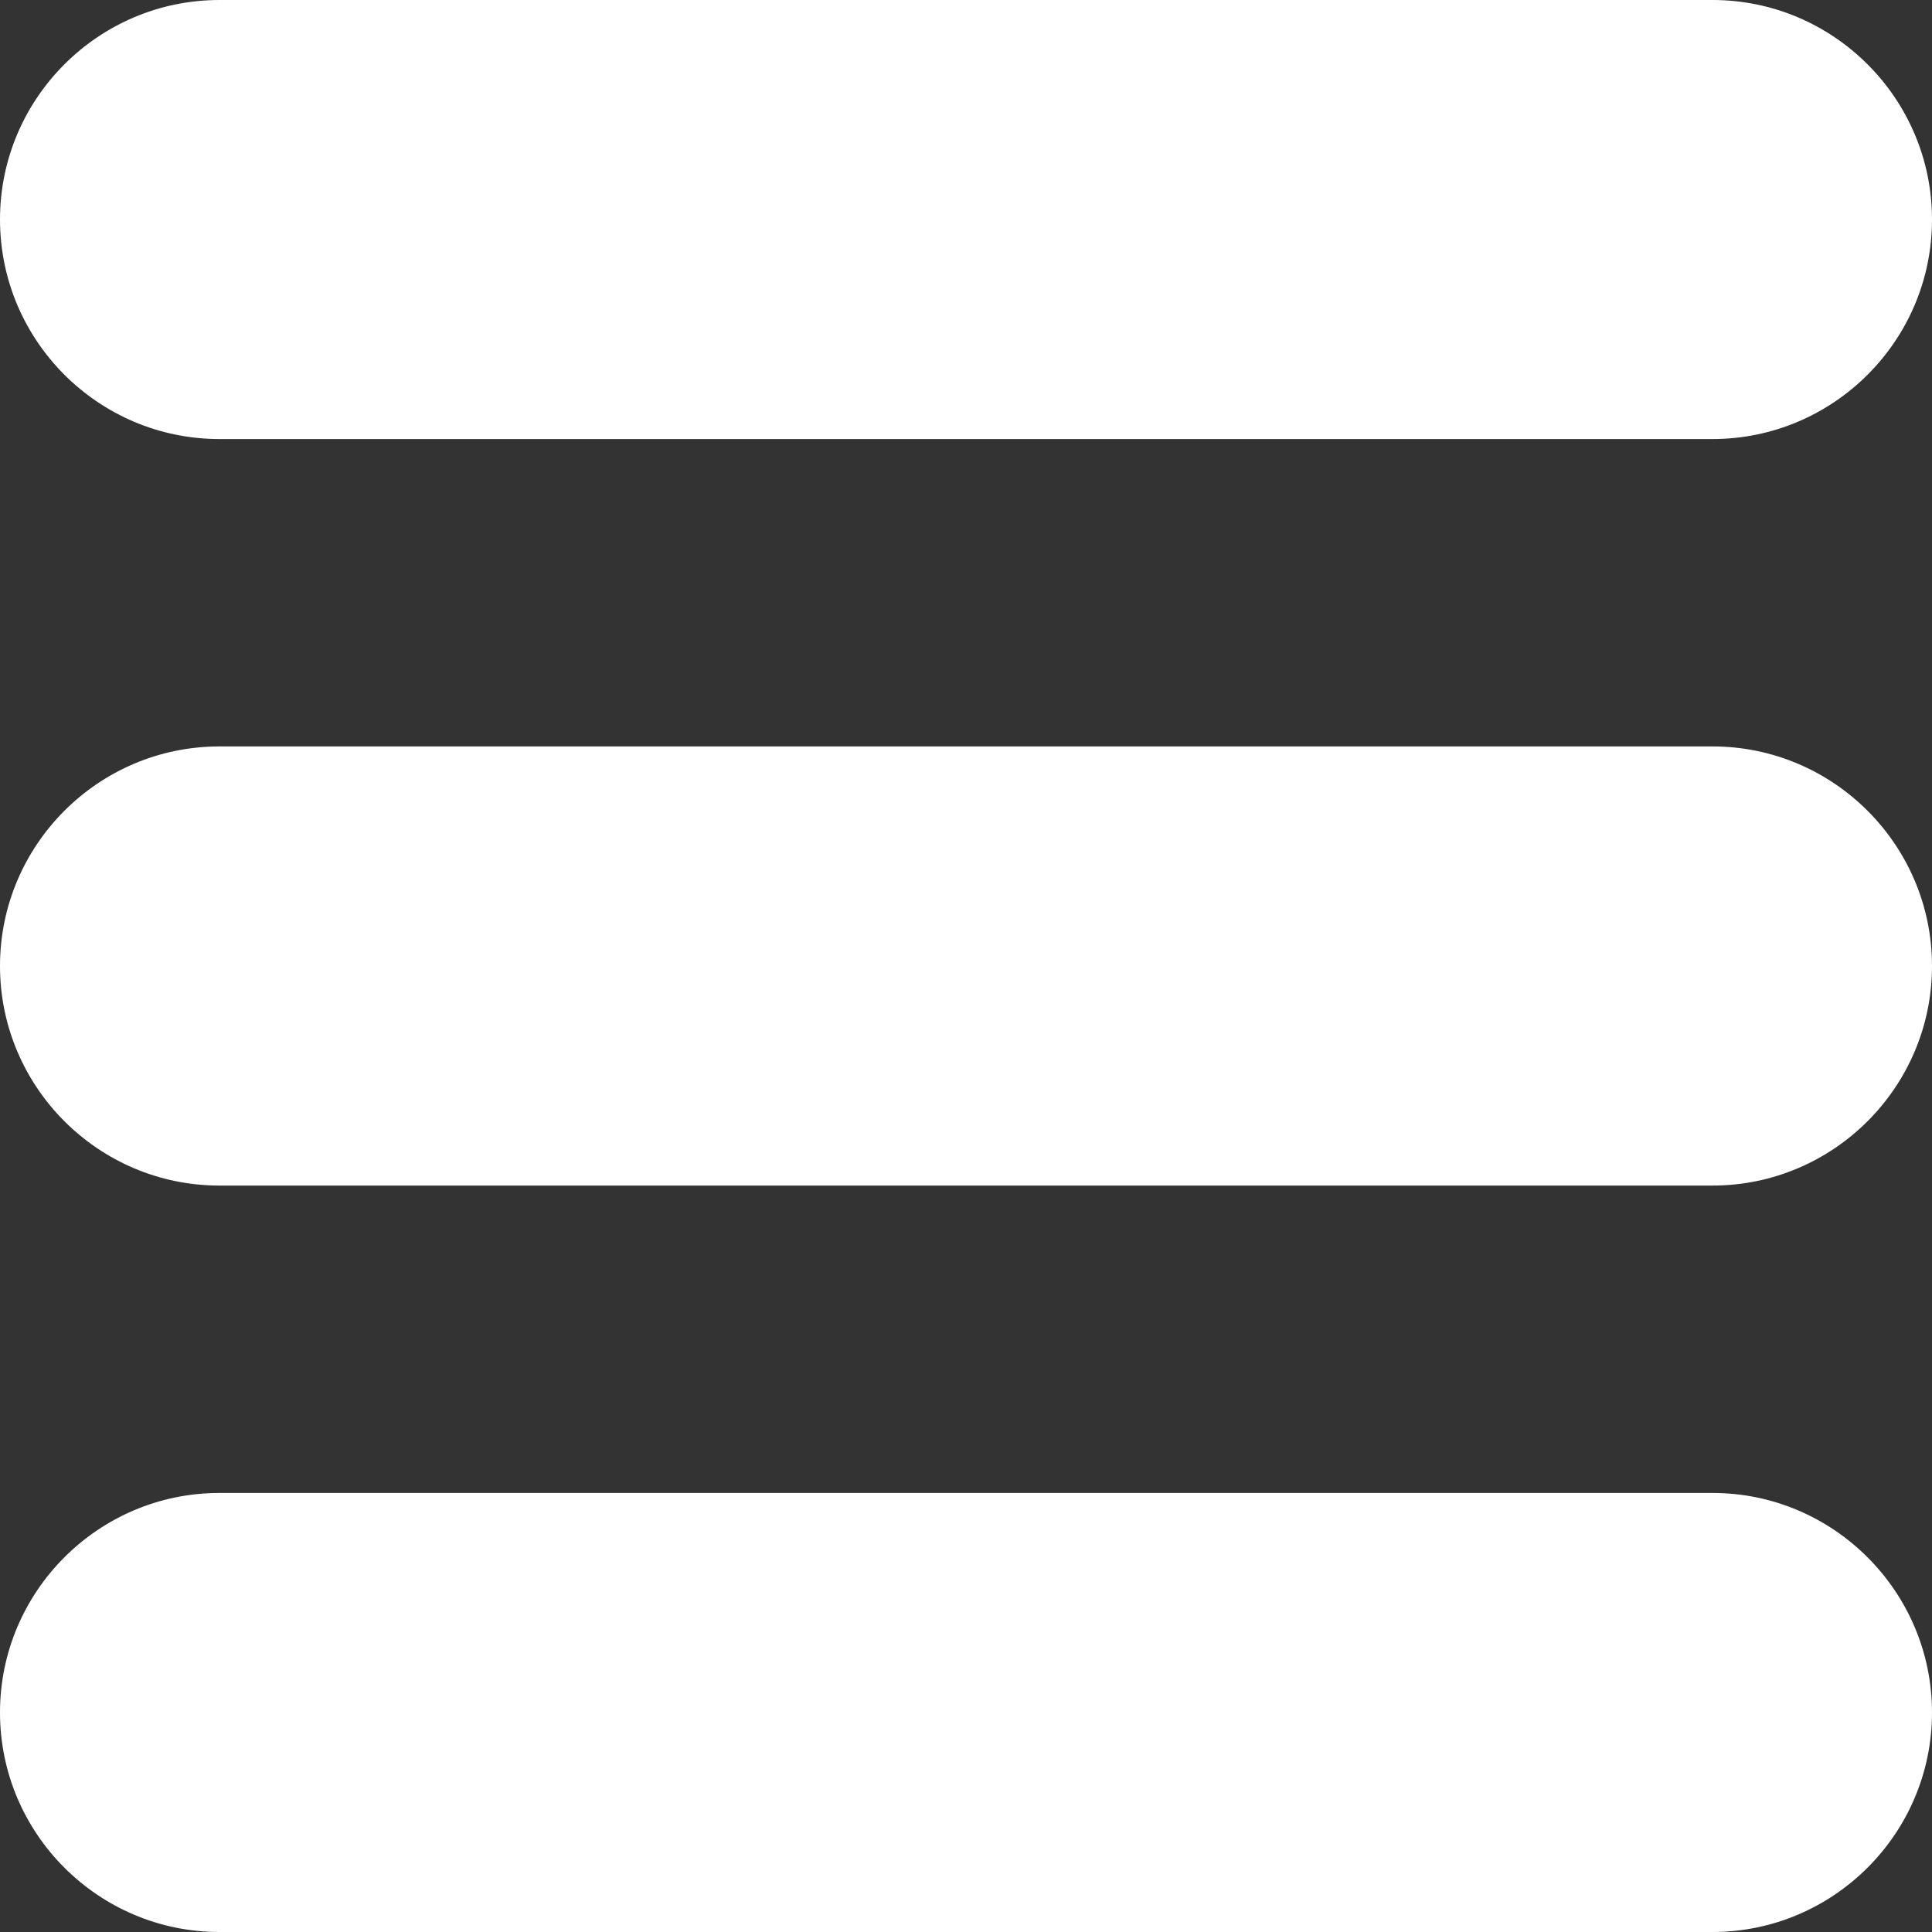
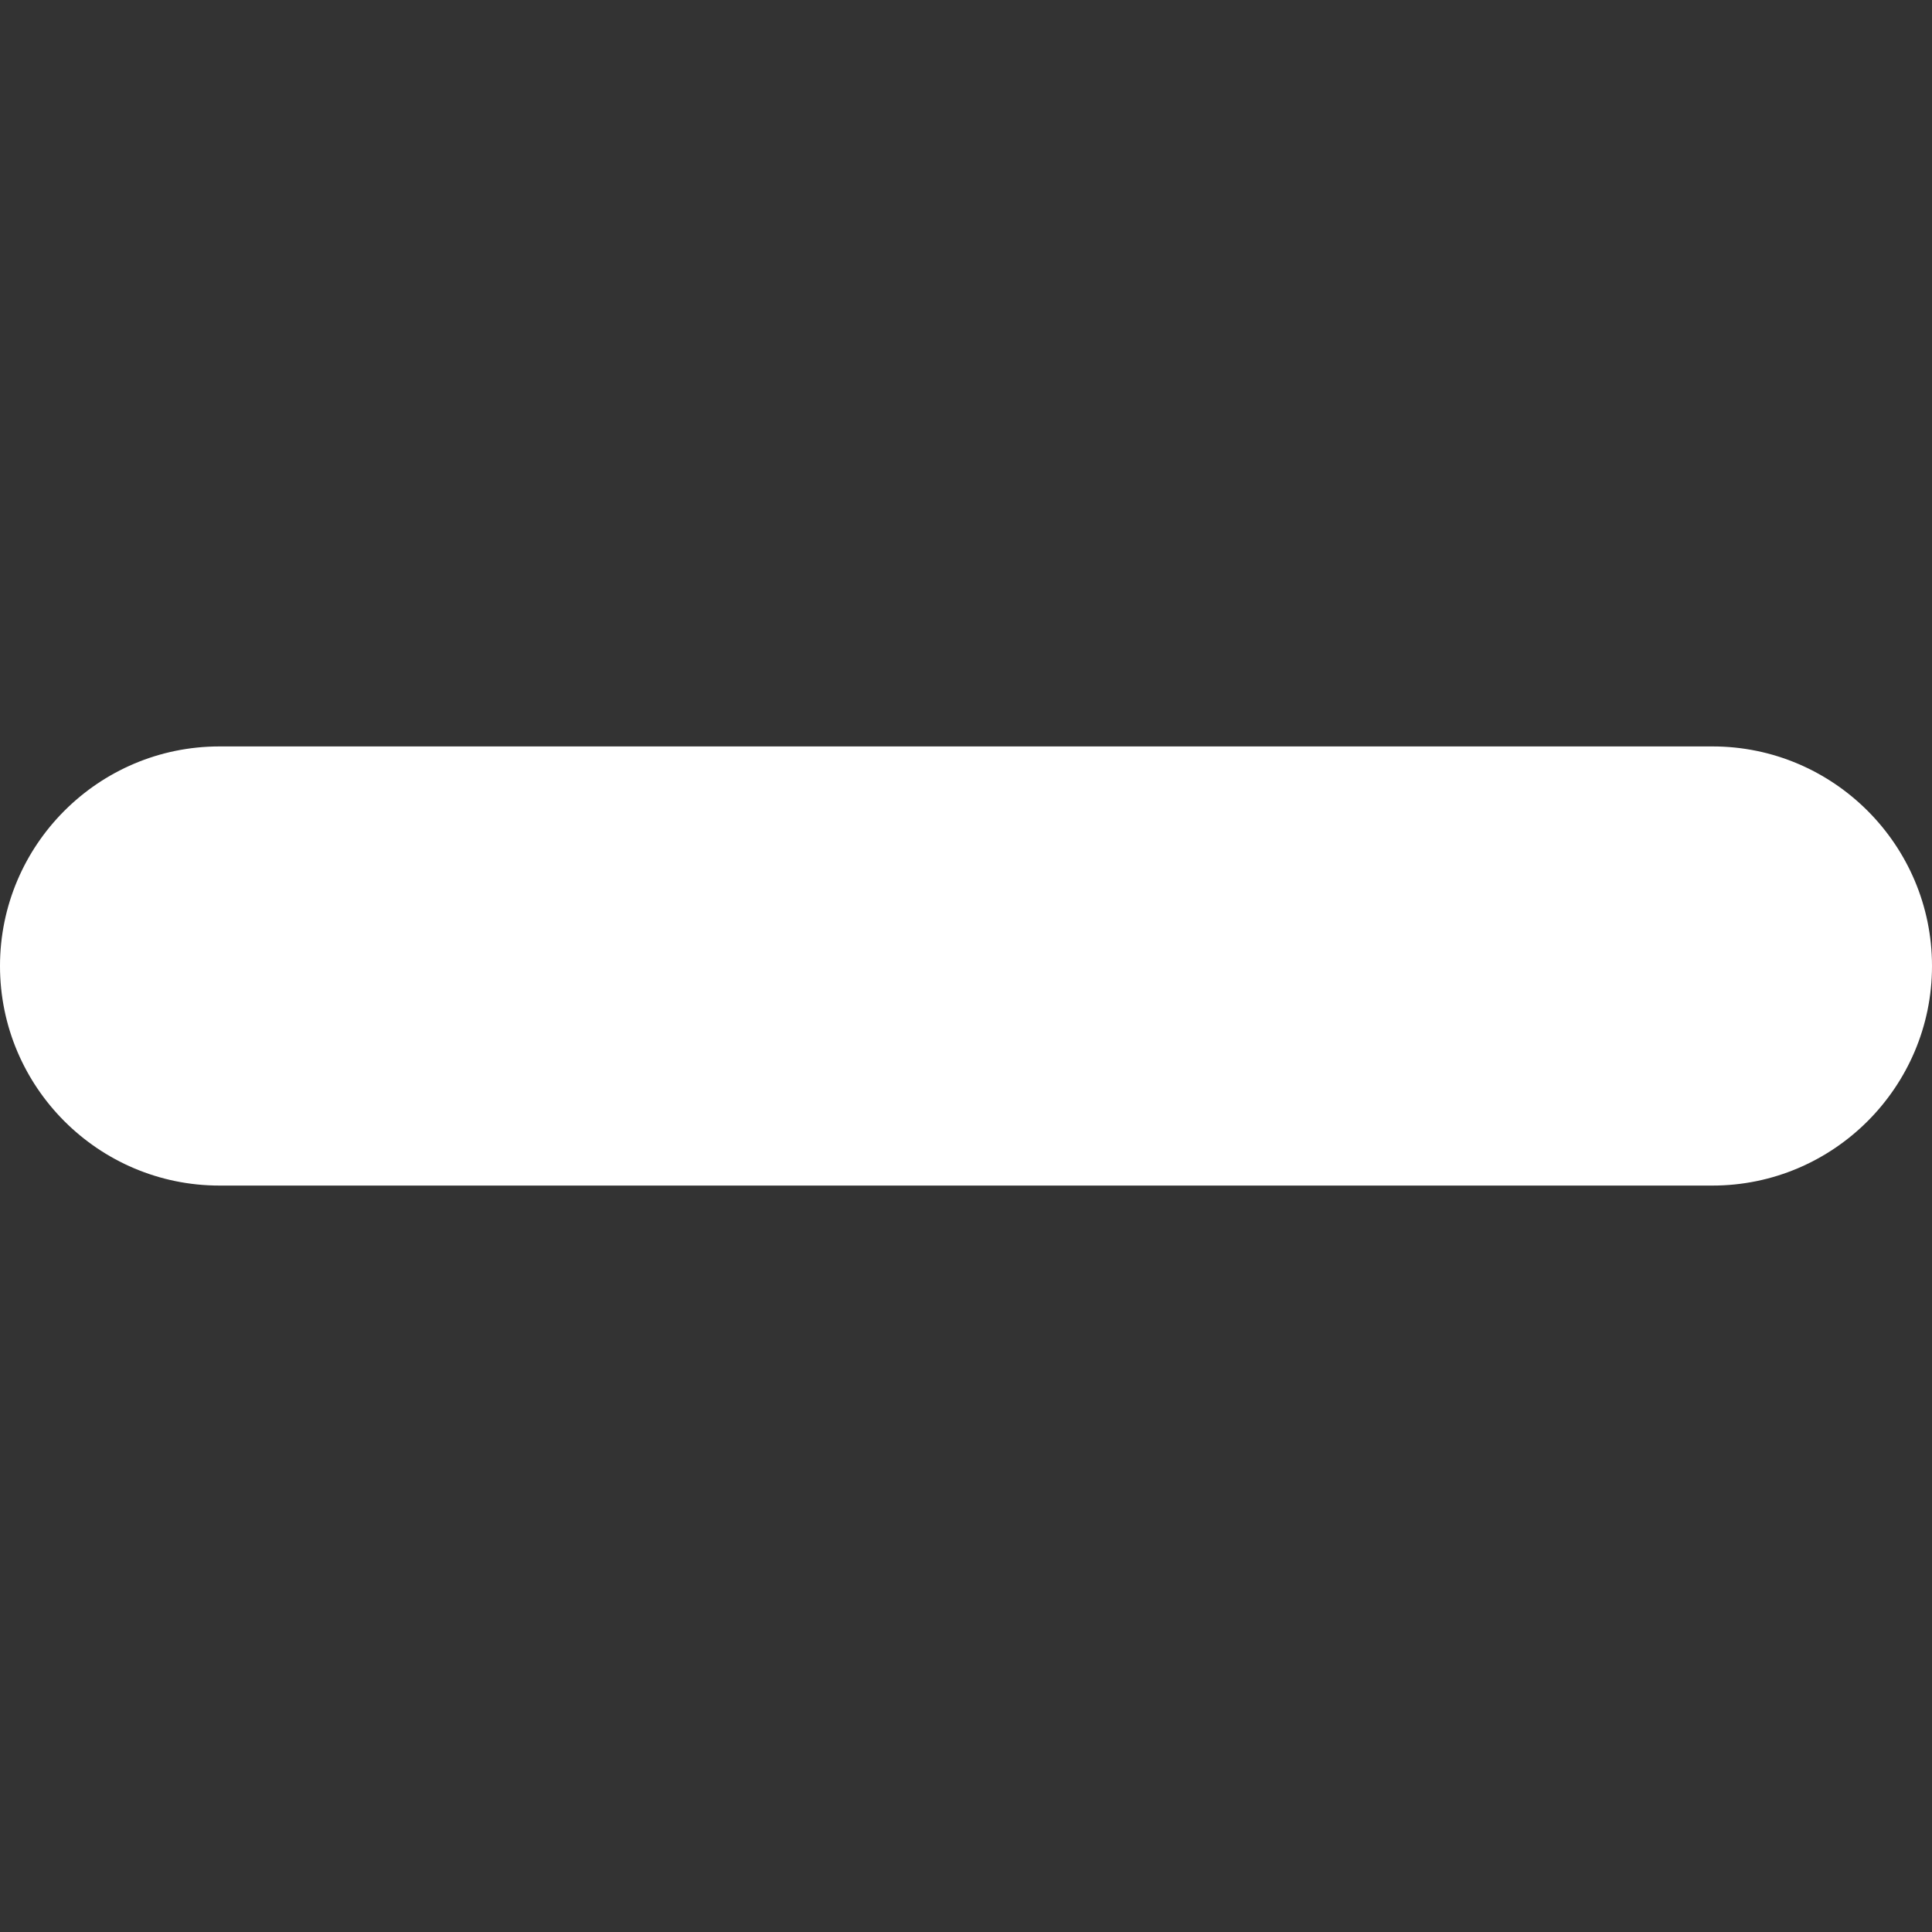
<svg xmlns="http://www.w3.org/2000/svg" version="1.1" id="Layer_1" x="0px" y="0px" width="20px" height="20px" viewBox="0 0 20 20" enable-background="new 0 0 20 20" xml:space="preserve">
  <rect x="0" y="0" width="20" height="20" fill="#333333" stroke="none" />
  <g>
    <g>
      <g>
-         <path fill="#FFFFFF" d="M2.272,4.545h15.455C18.98,4.545,20,3.526,20,2.273C20,1.02,18.98,0,17.728,0H2.272     C1.019,0,0,1.02,0,2.272C0,3.526,1.019,4.545,2.272,4.545z" />
        <path fill="#FFFFFF" d="M17.728,7.727H2.272C1.019,7.727,0,8.747,0,10s1.019,2.273,2.272,2.273h15.455     C18.98,12.273,20,11.253,20,10S18.98,7.727,17.728,7.727z" />
-         <path fill="#FFFFFF" d="M17.728,15.455H2.272C1.019,15.455,0,16.475,0,17.728S1.019,20,2.272,20h15.455     C18.98,20,20,18.98,20,17.728S18.98,15.455,17.728,15.455z" />
      </g>
    </g>
  </g>
</svg>